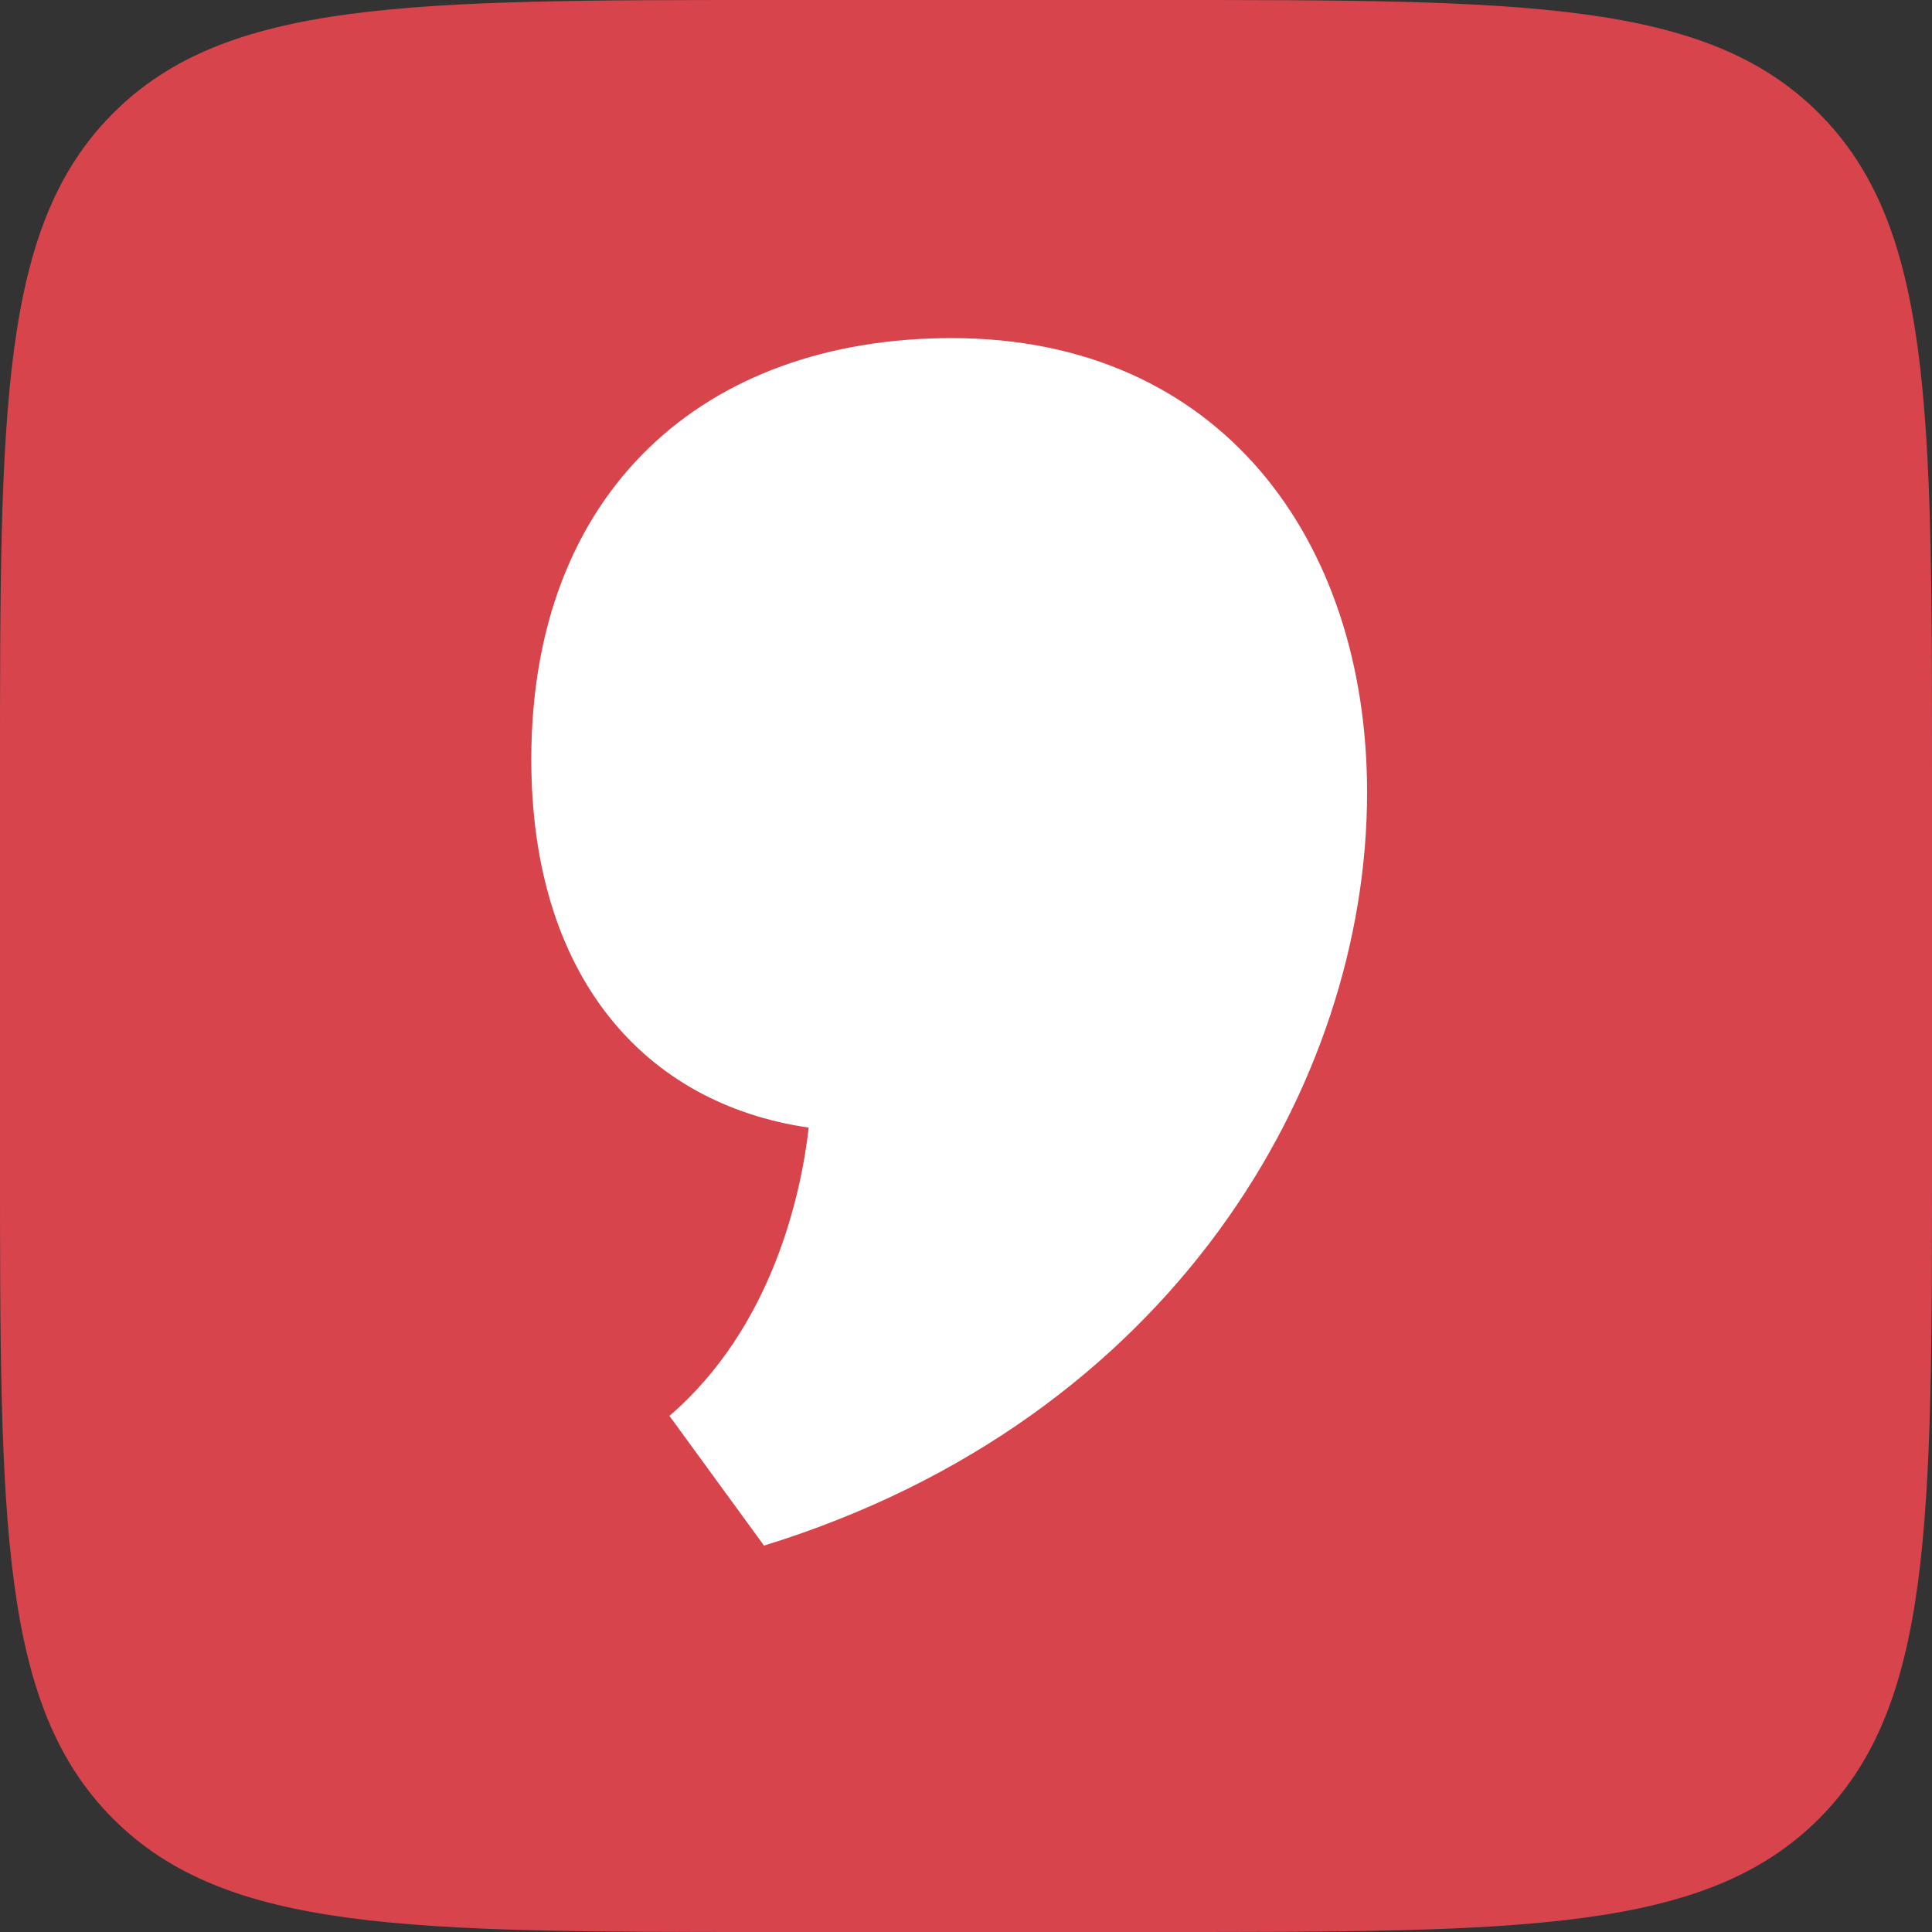
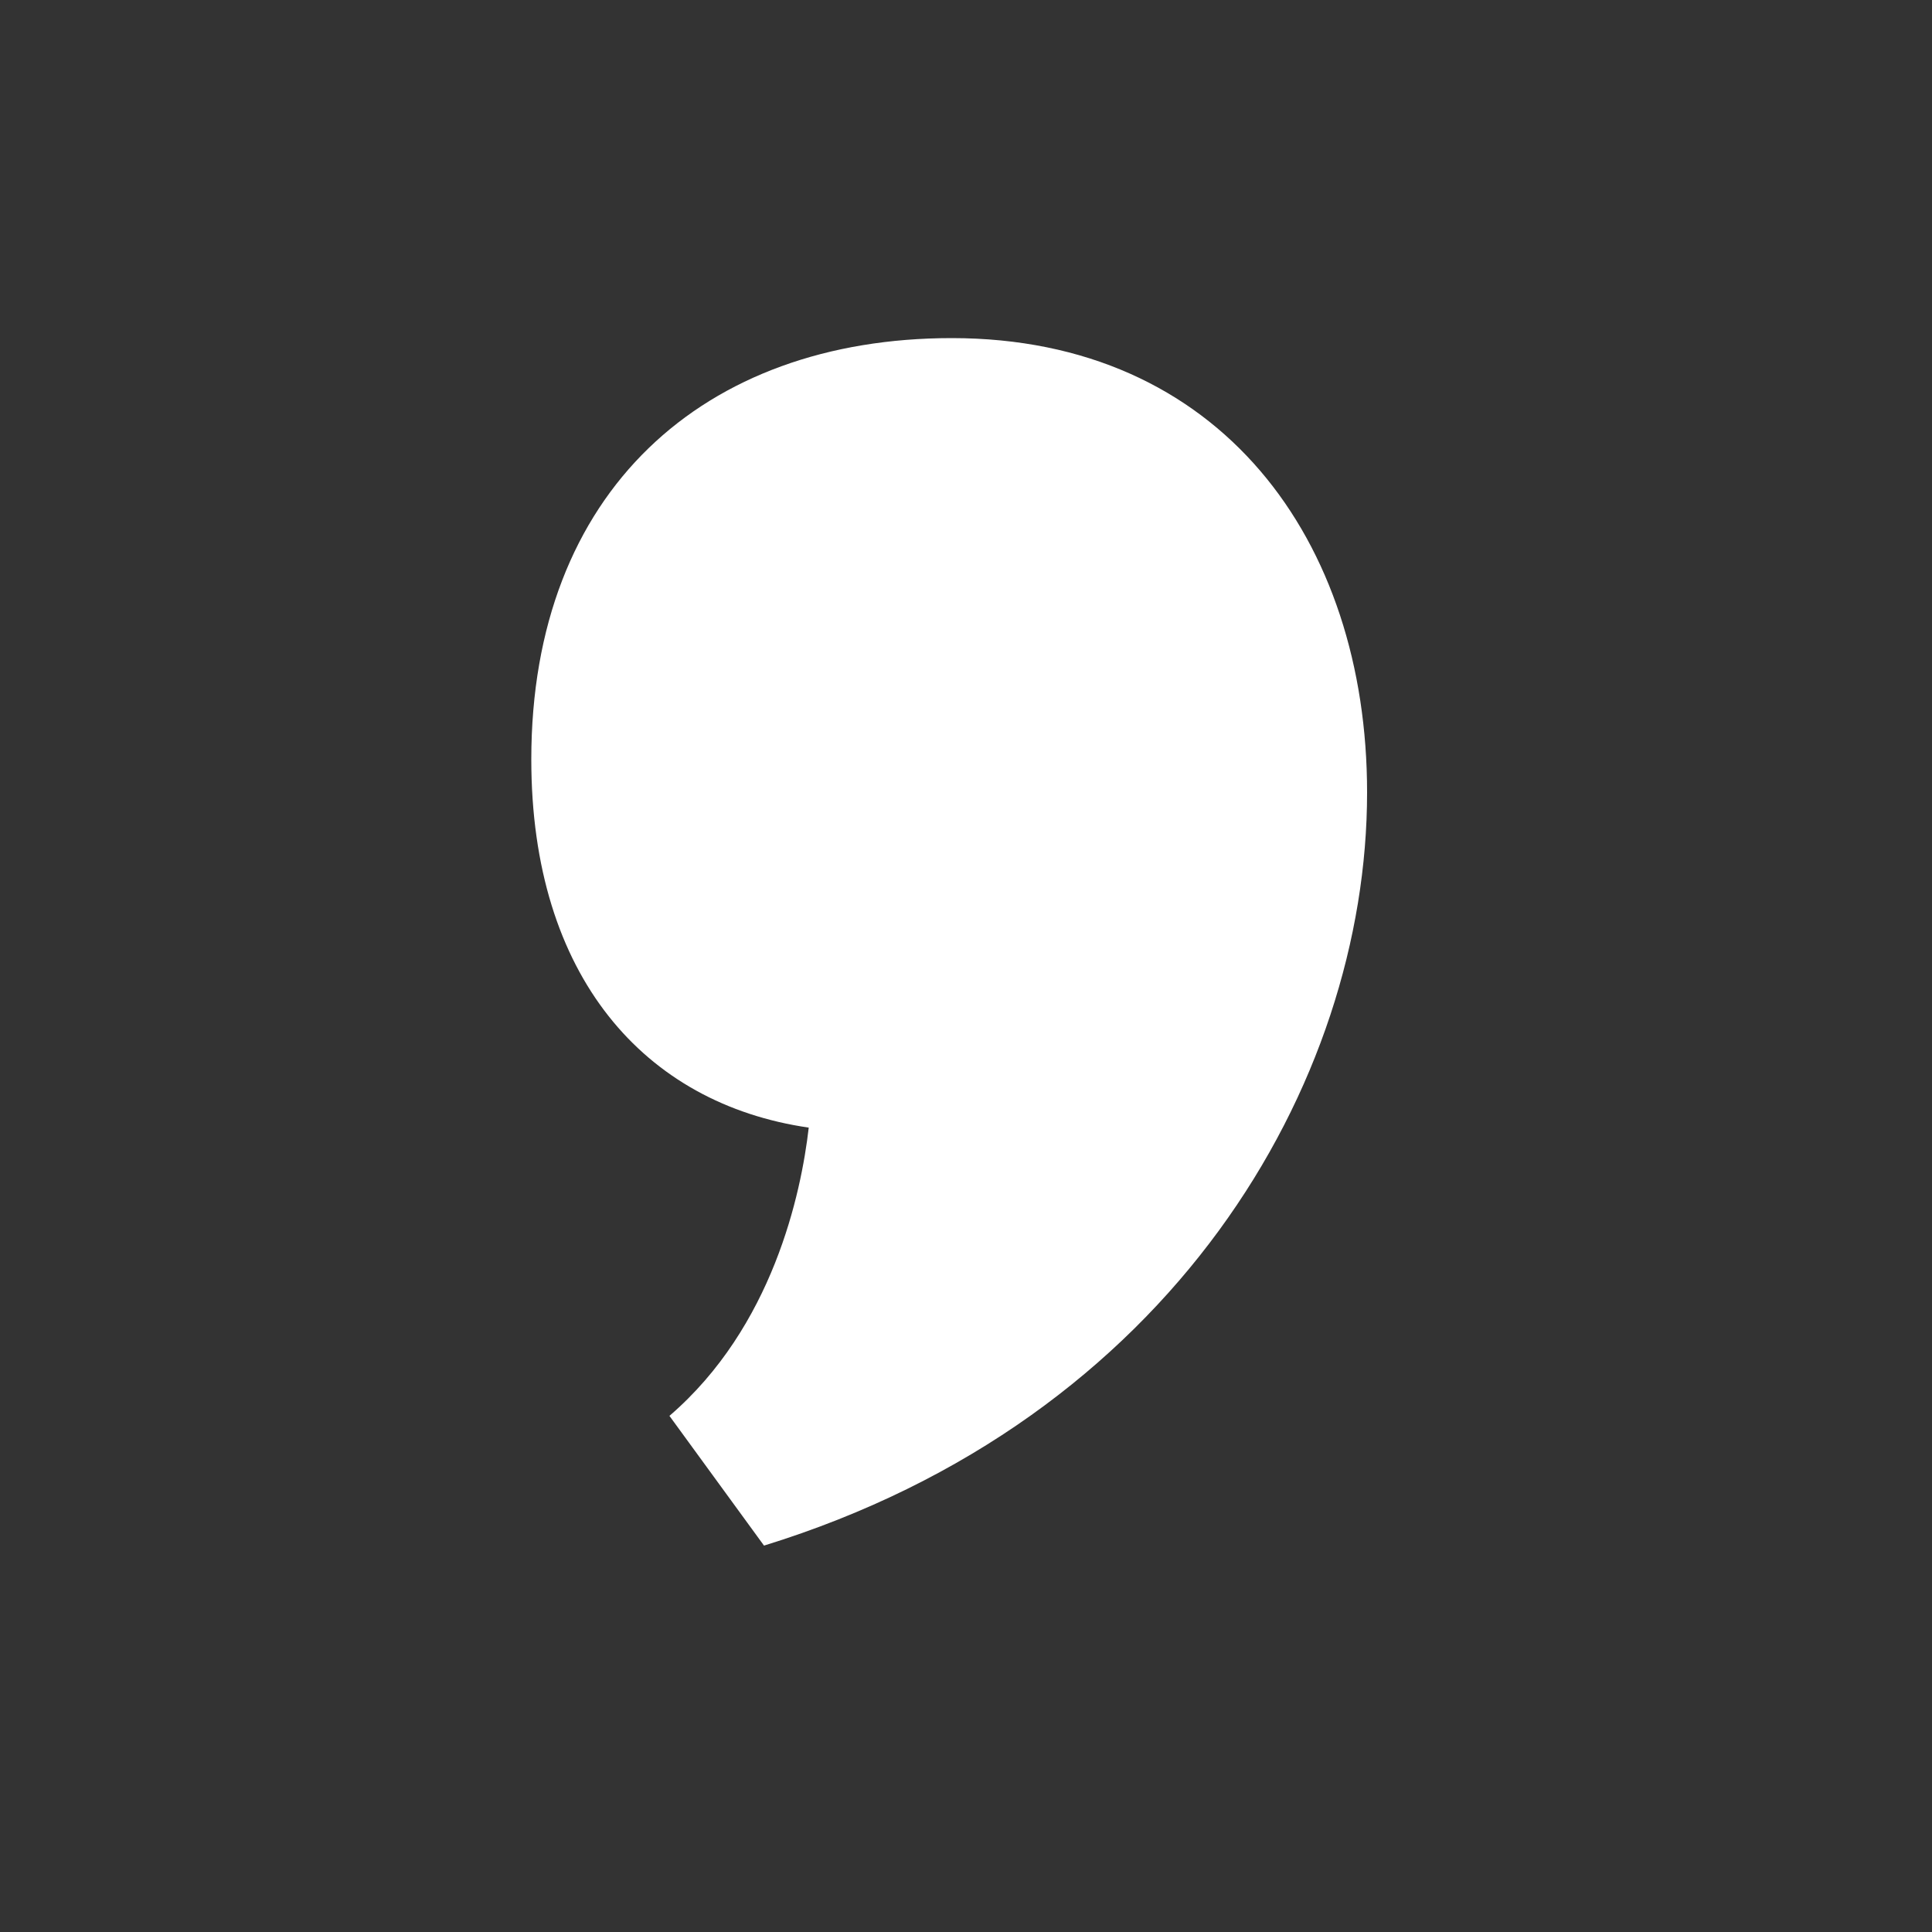
<svg xmlns="http://www.w3.org/2000/svg" width="40" height="40" viewBox="0 0 40 40" fill="none">
  <rect x="0" y="0" width="40" height="40" fill="#333333" stroke="none" />
  <g clip-path="url(#clip0_2838_50)">
-     <path d="M24 0C31.543 0 35.314 -0 37.657 2.343C40 4.686 40 8.458 40 16V24C40 31.543 40 35.314 37.657 37.657C35.314 40 31.543 40 24 40H16C8.458 40 4.686 40 2.343 37.657C-0 35.314 0 31.543 0 24V16C0 8.458 -0 4.686 2.343 2.343C4.686 -0 8.458 0 16 0H24Z" fill="#D8444C" />
    <path d="M19.706 7C25.264 7 28.304 11.185 28.304 16.407C28.304 22.428 24.275 29.389 15.818 32L13.86 29.314C15.997 27.475 16.587 24.715 16.744 23.346C13.35 22.854 11 20.22 11 15.722C11 10.175 14.569 7 19.706 7Z" fill="white" />
  </g>
  <defs>
    <clipPath id="clip0_2838_50">
      <rect width="40" height="40" fill="white" />
    </clipPath>
  </defs>
</svg>